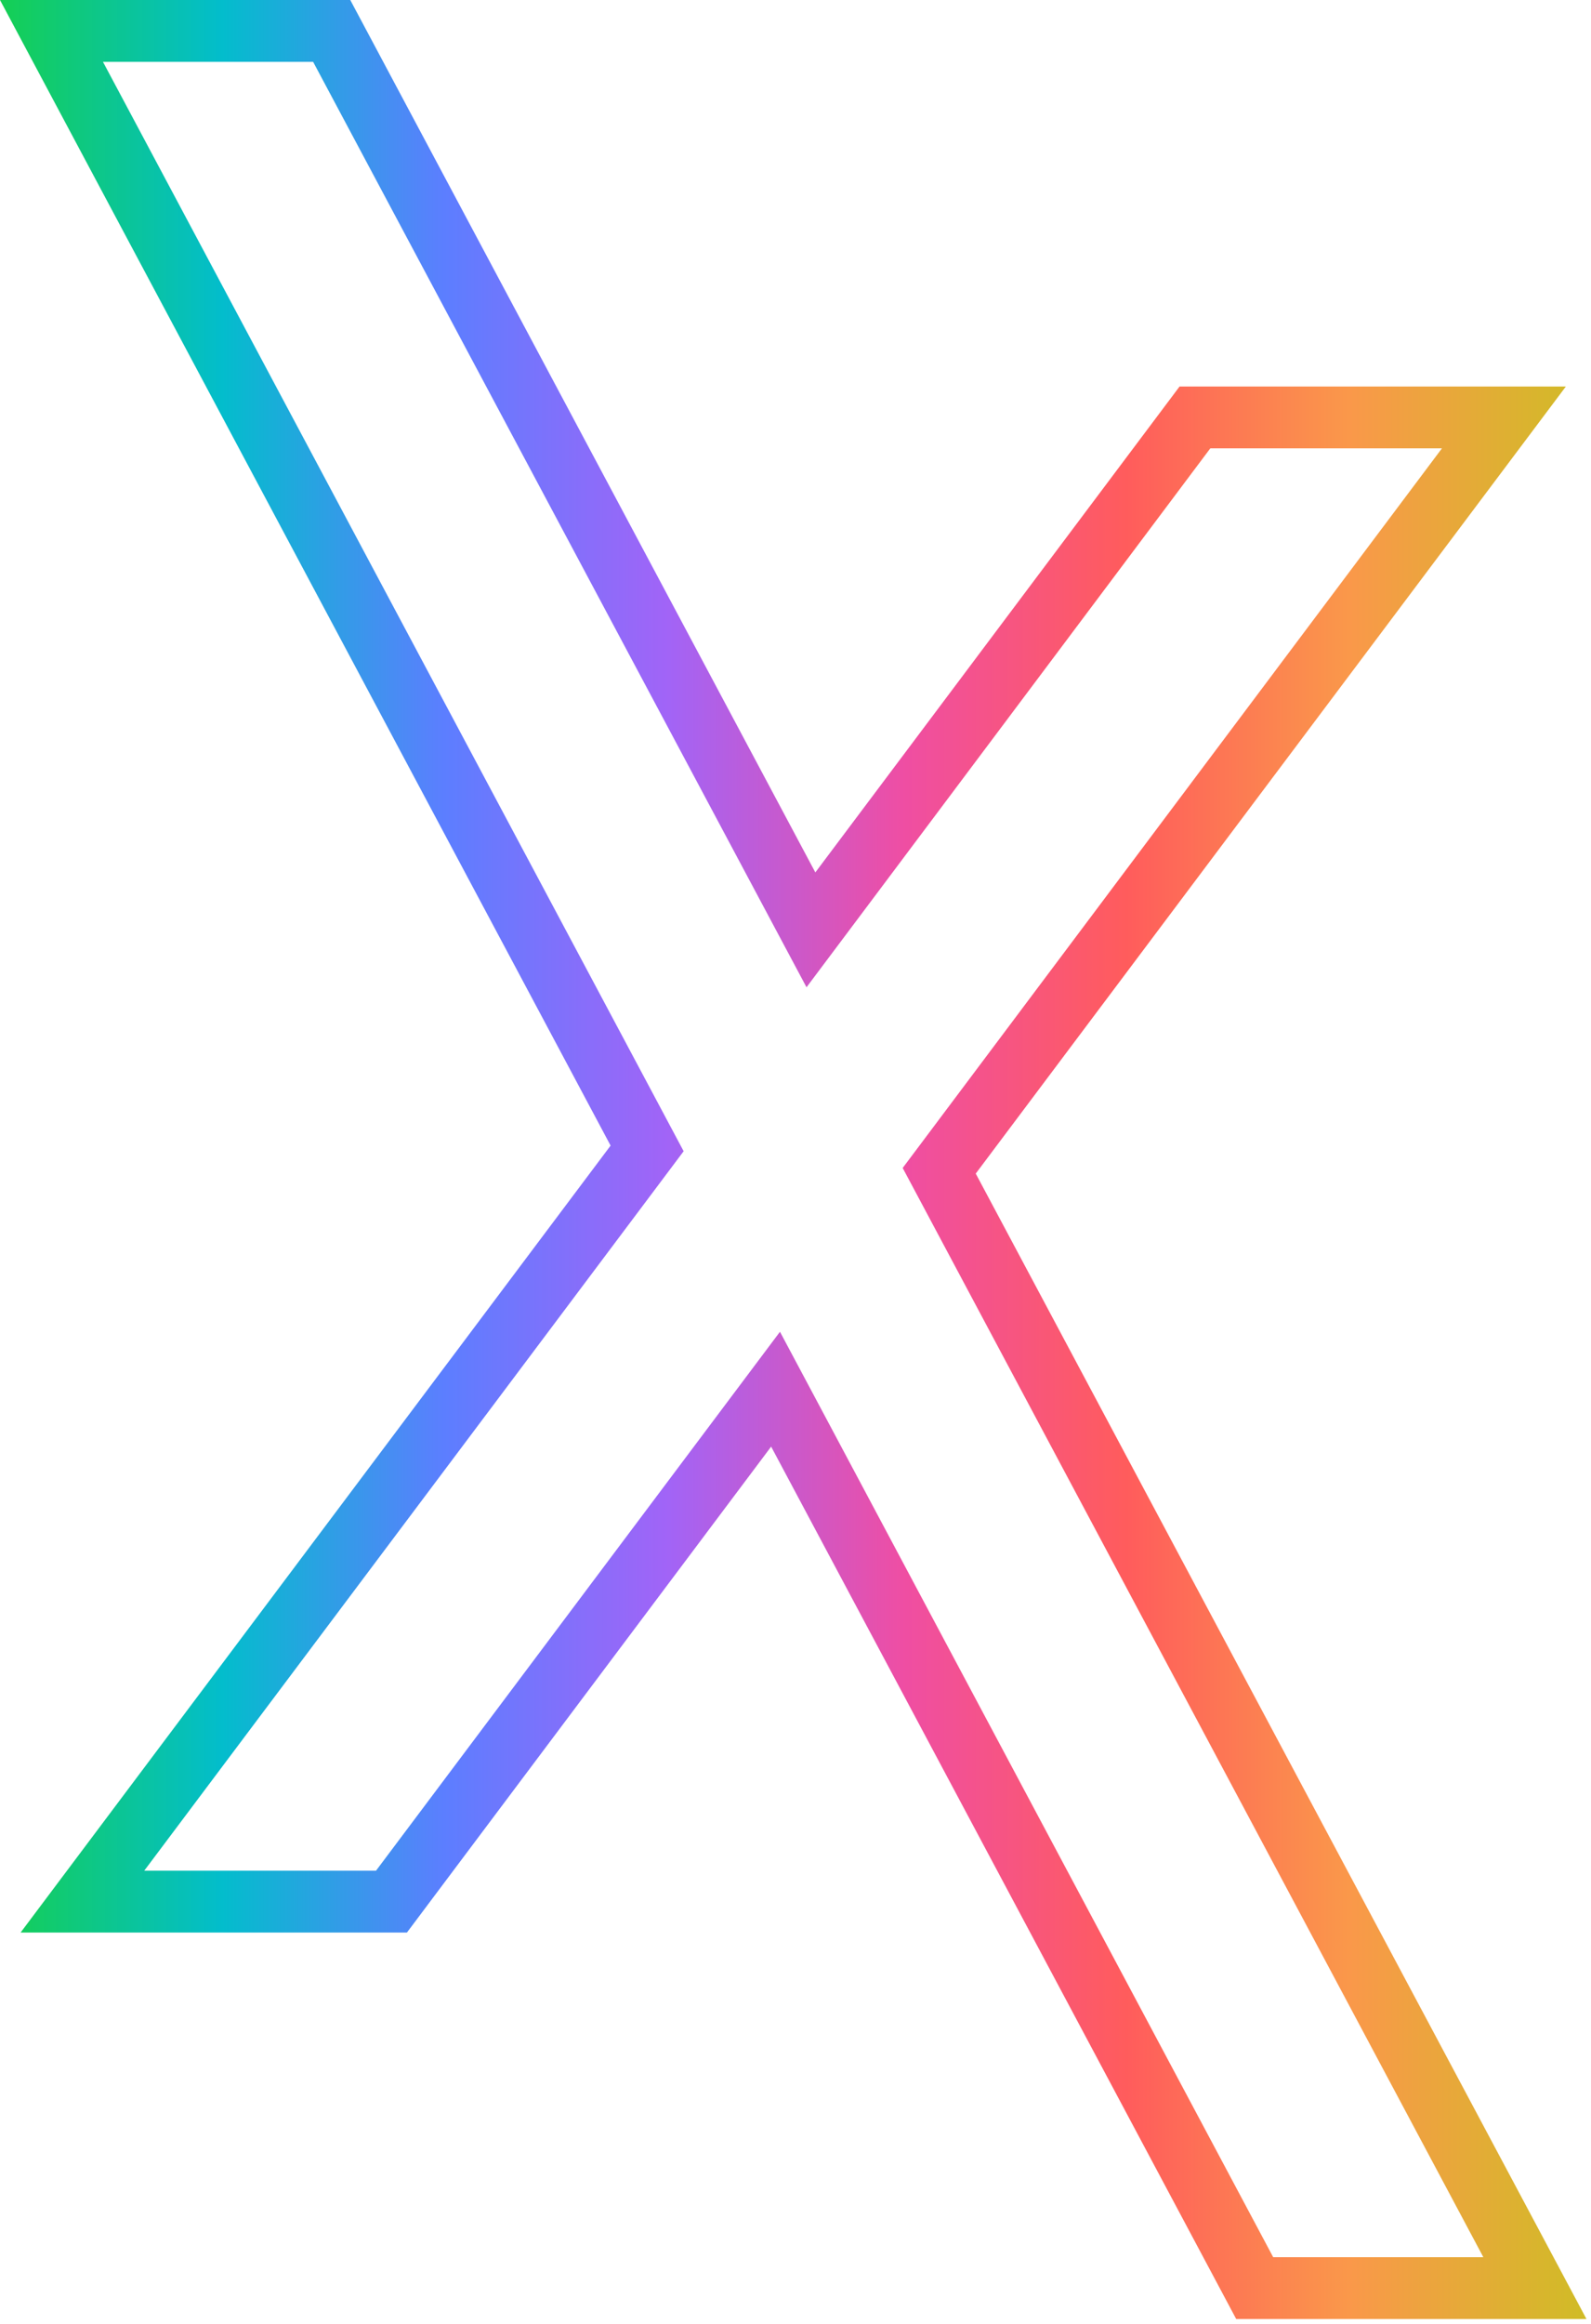
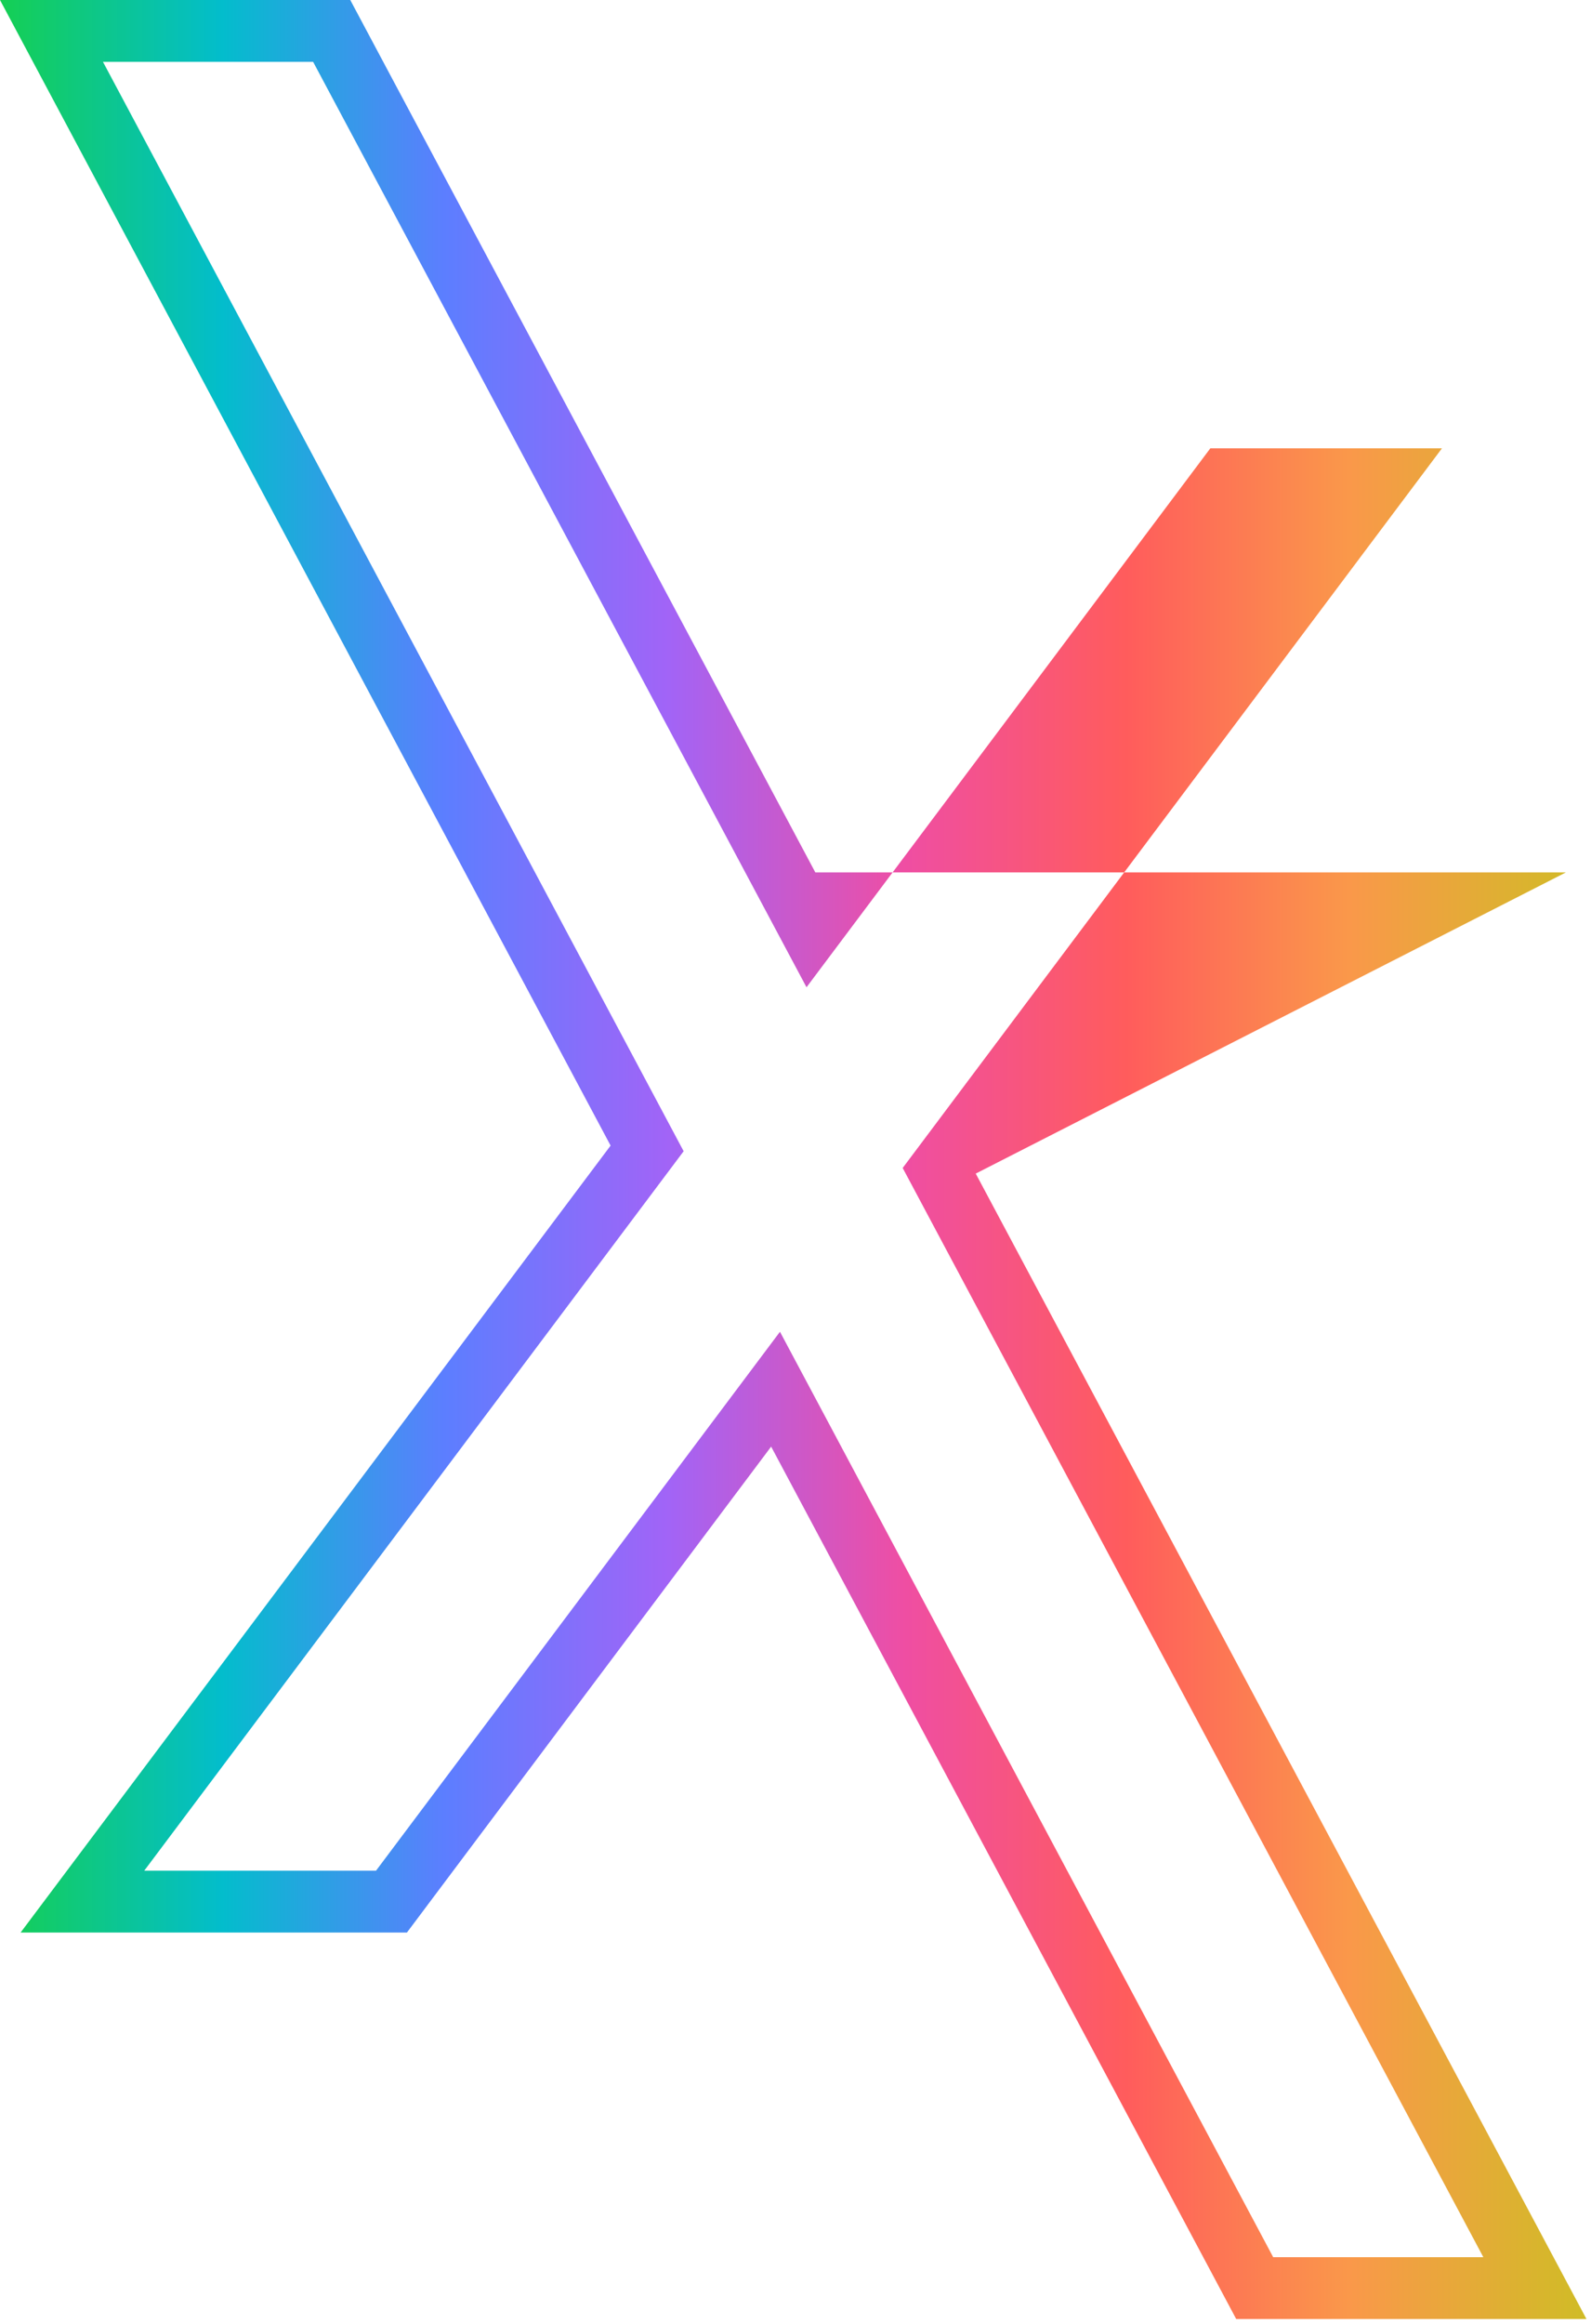
<svg xmlns="http://www.w3.org/2000/svg" width="324" height="473" viewBox="0 0 324 473" fill="none">
-   <path d="M71.329 0L166.04 177.578L240.213 78.672H318.882L198.704 238.879L323.079 472.031H251.75L157.04 294.453L82.869 393.359H4.197L124.344 233.183L0 0H71.329ZM63.766 12.588H20.969L135.451 227.261L139.22 234.329L134.413 240.737L29.371 380.772H76.574L146.969 286.901L158.837 271.075L168.146 288.529L259.282 459.444H302.079L187.598 244.804L183.827 237.735L188.635 231.326L293.645 91.259H246.474L176.11 185.13L164.242 200.956L154.933 183.502L63.766 12.588Z" fill="url(#paint0_linear_26_2)" />
+   <path d="M71.329 0L166.04 177.578H318.882L198.704 238.879L323.079 472.031H251.75L157.04 294.453L82.869 393.359H4.197L124.344 233.183L0 0H71.329ZM63.766 12.588H20.969L135.451 227.261L139.22 234.329L134.413 240.737L29.371 380.772H76.574L146.969 286.901L158.837 271.075L168.146 288.529L259.282 459.444H302.079L187.598 244.804L183.827 237.735L188.635 231.326L293.645 91.259H246.474L176.11 185.13L164.242 200.956L154.933 183.502L63.766 12.588Z" fill="url(#paint0_linear_26_2)" />
  <defs>
    <linearGradient id="paint0_linear_26_2" x1="0" y1="236.016" x2="323.079" y2="236.016" gradientUnits="userSpaceOnUse">
      <stop stop-color="#15CF53" />
      <stop offset="0.14" stop-color="#03BDCC" />
      <stop offset="0.28" stop-color="#5C7EFF" />
      <stop offset="0.42" stop-color="#A164F7" />
      <stop offset="0.57" stop-color="#EF4EA3" />
      <stop offset="0.71" stop-color="#FF5C5C" />
      <stop offset="0.85" stop-color="#FA984A" />
      <stop offset="1" stop-color="#D0BC26" />
    </linearGradient>
  </defs>
</svg>